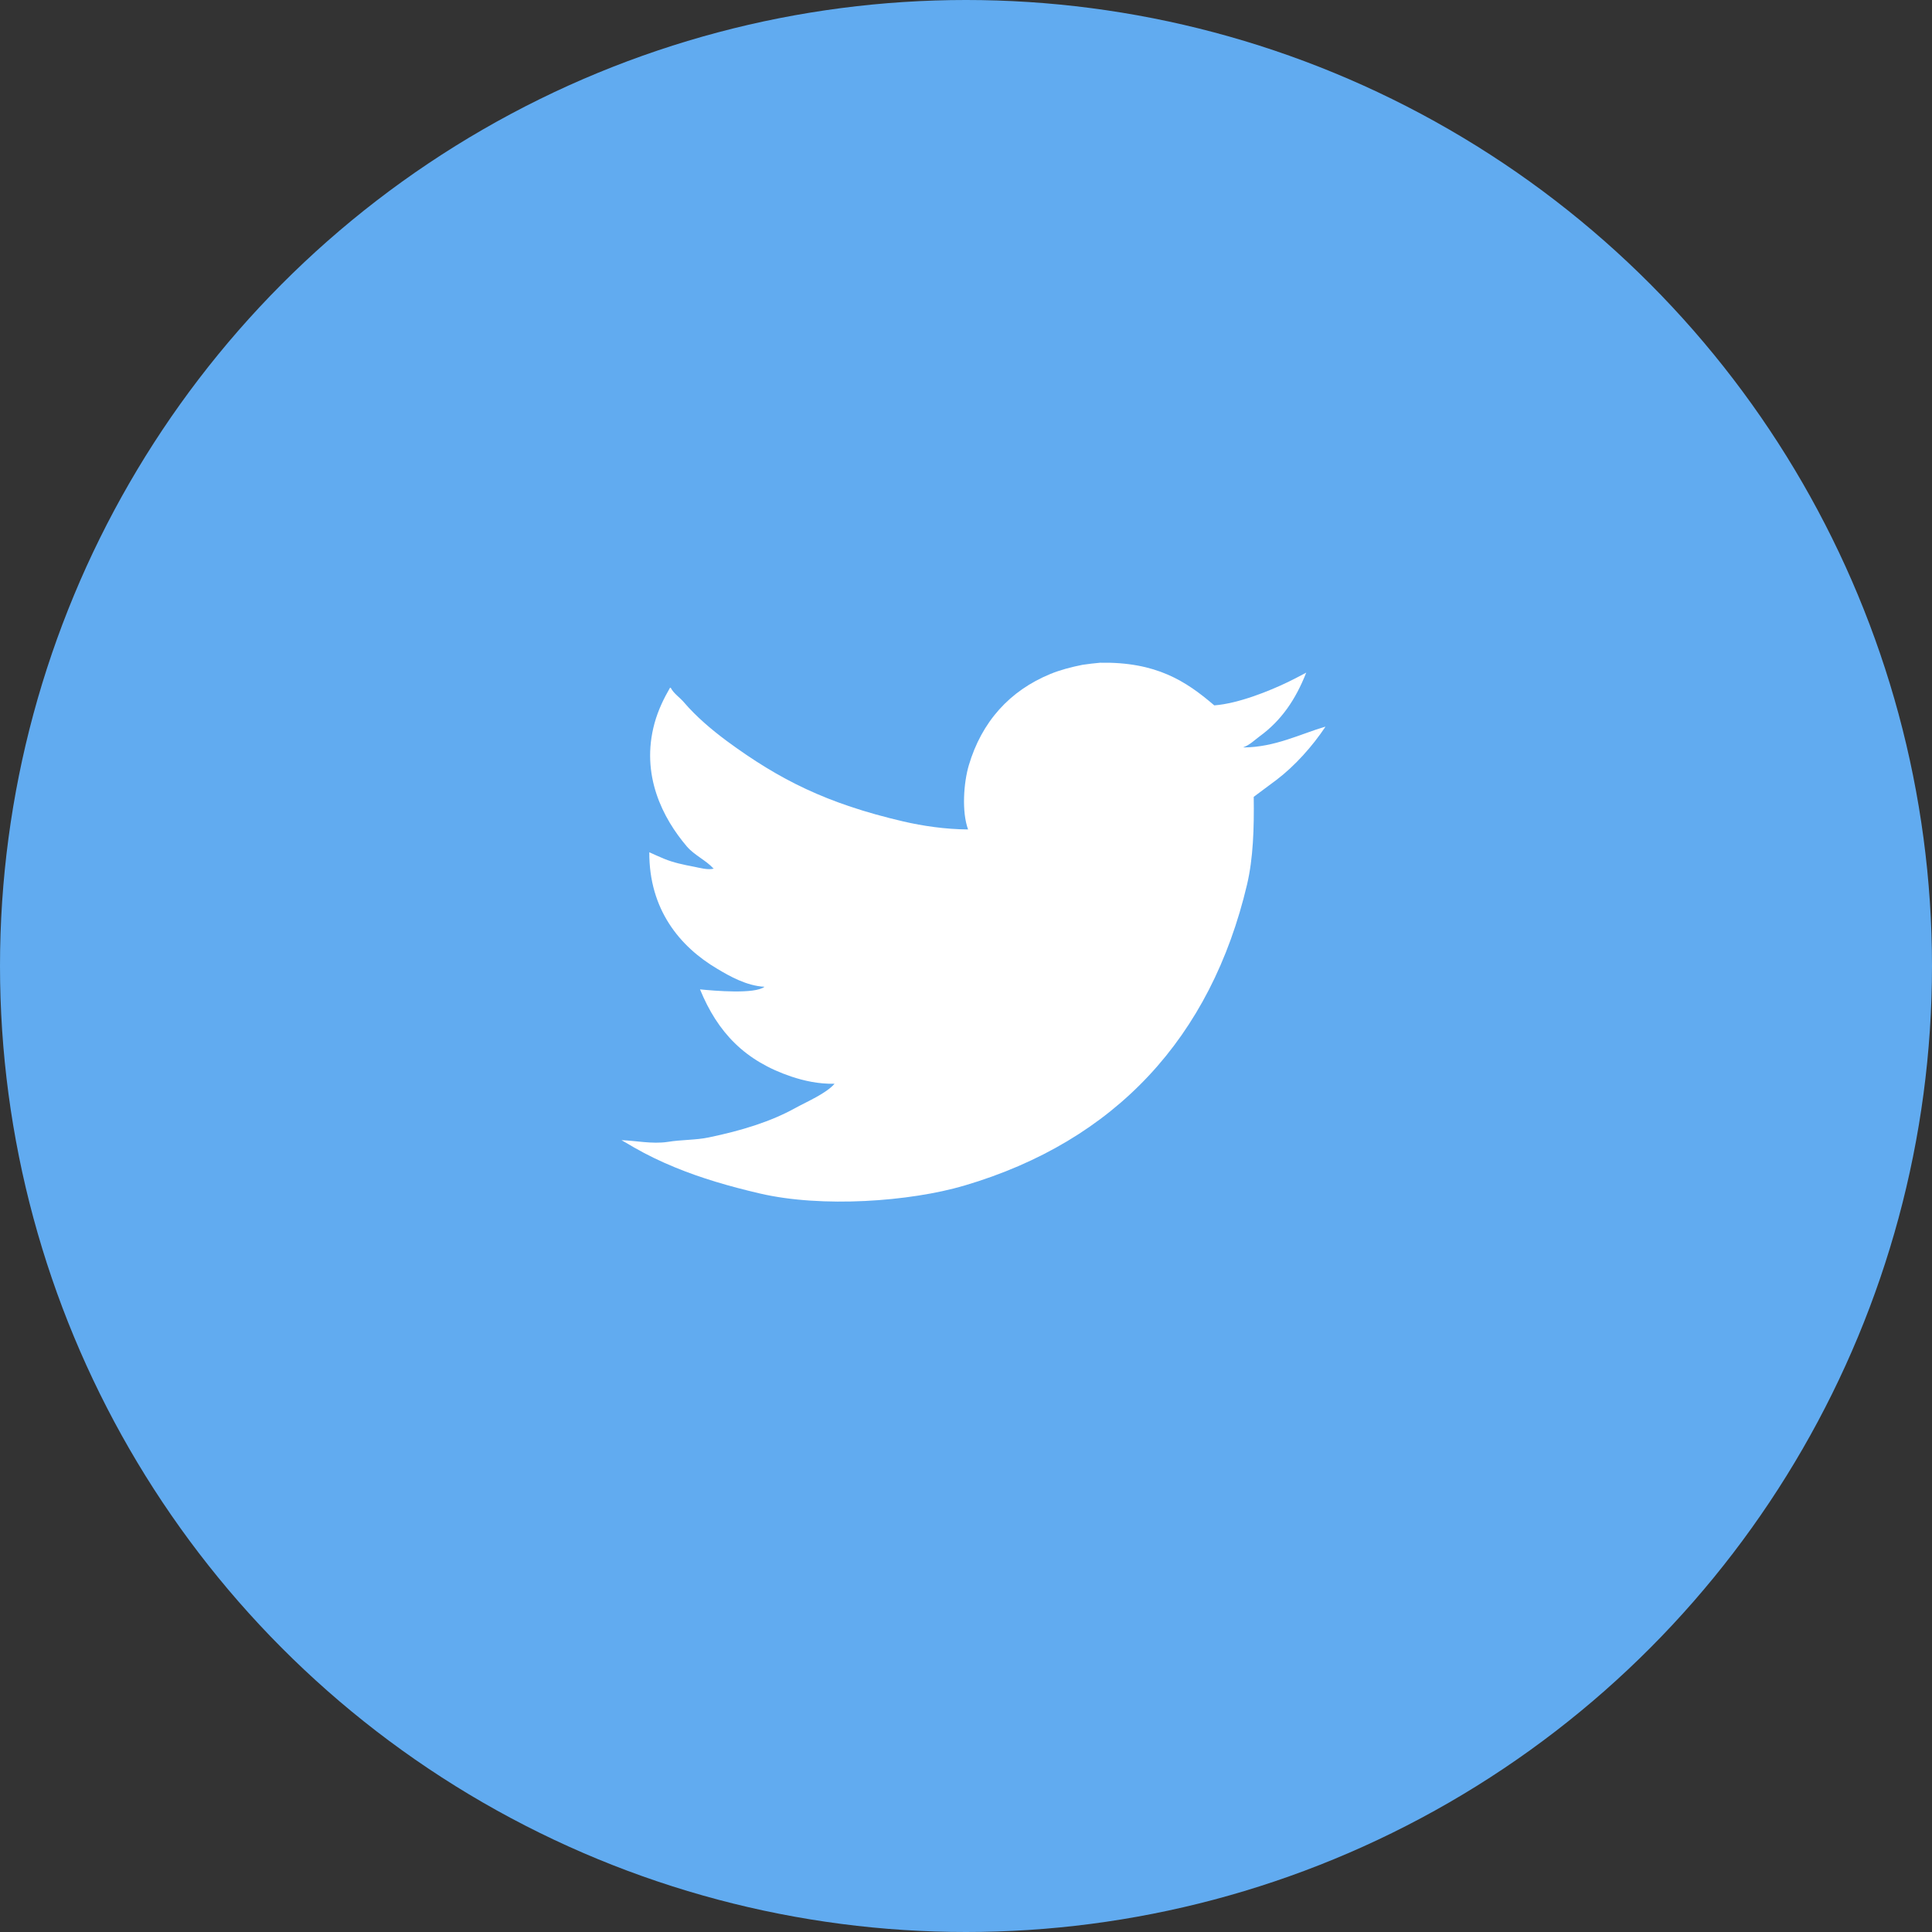
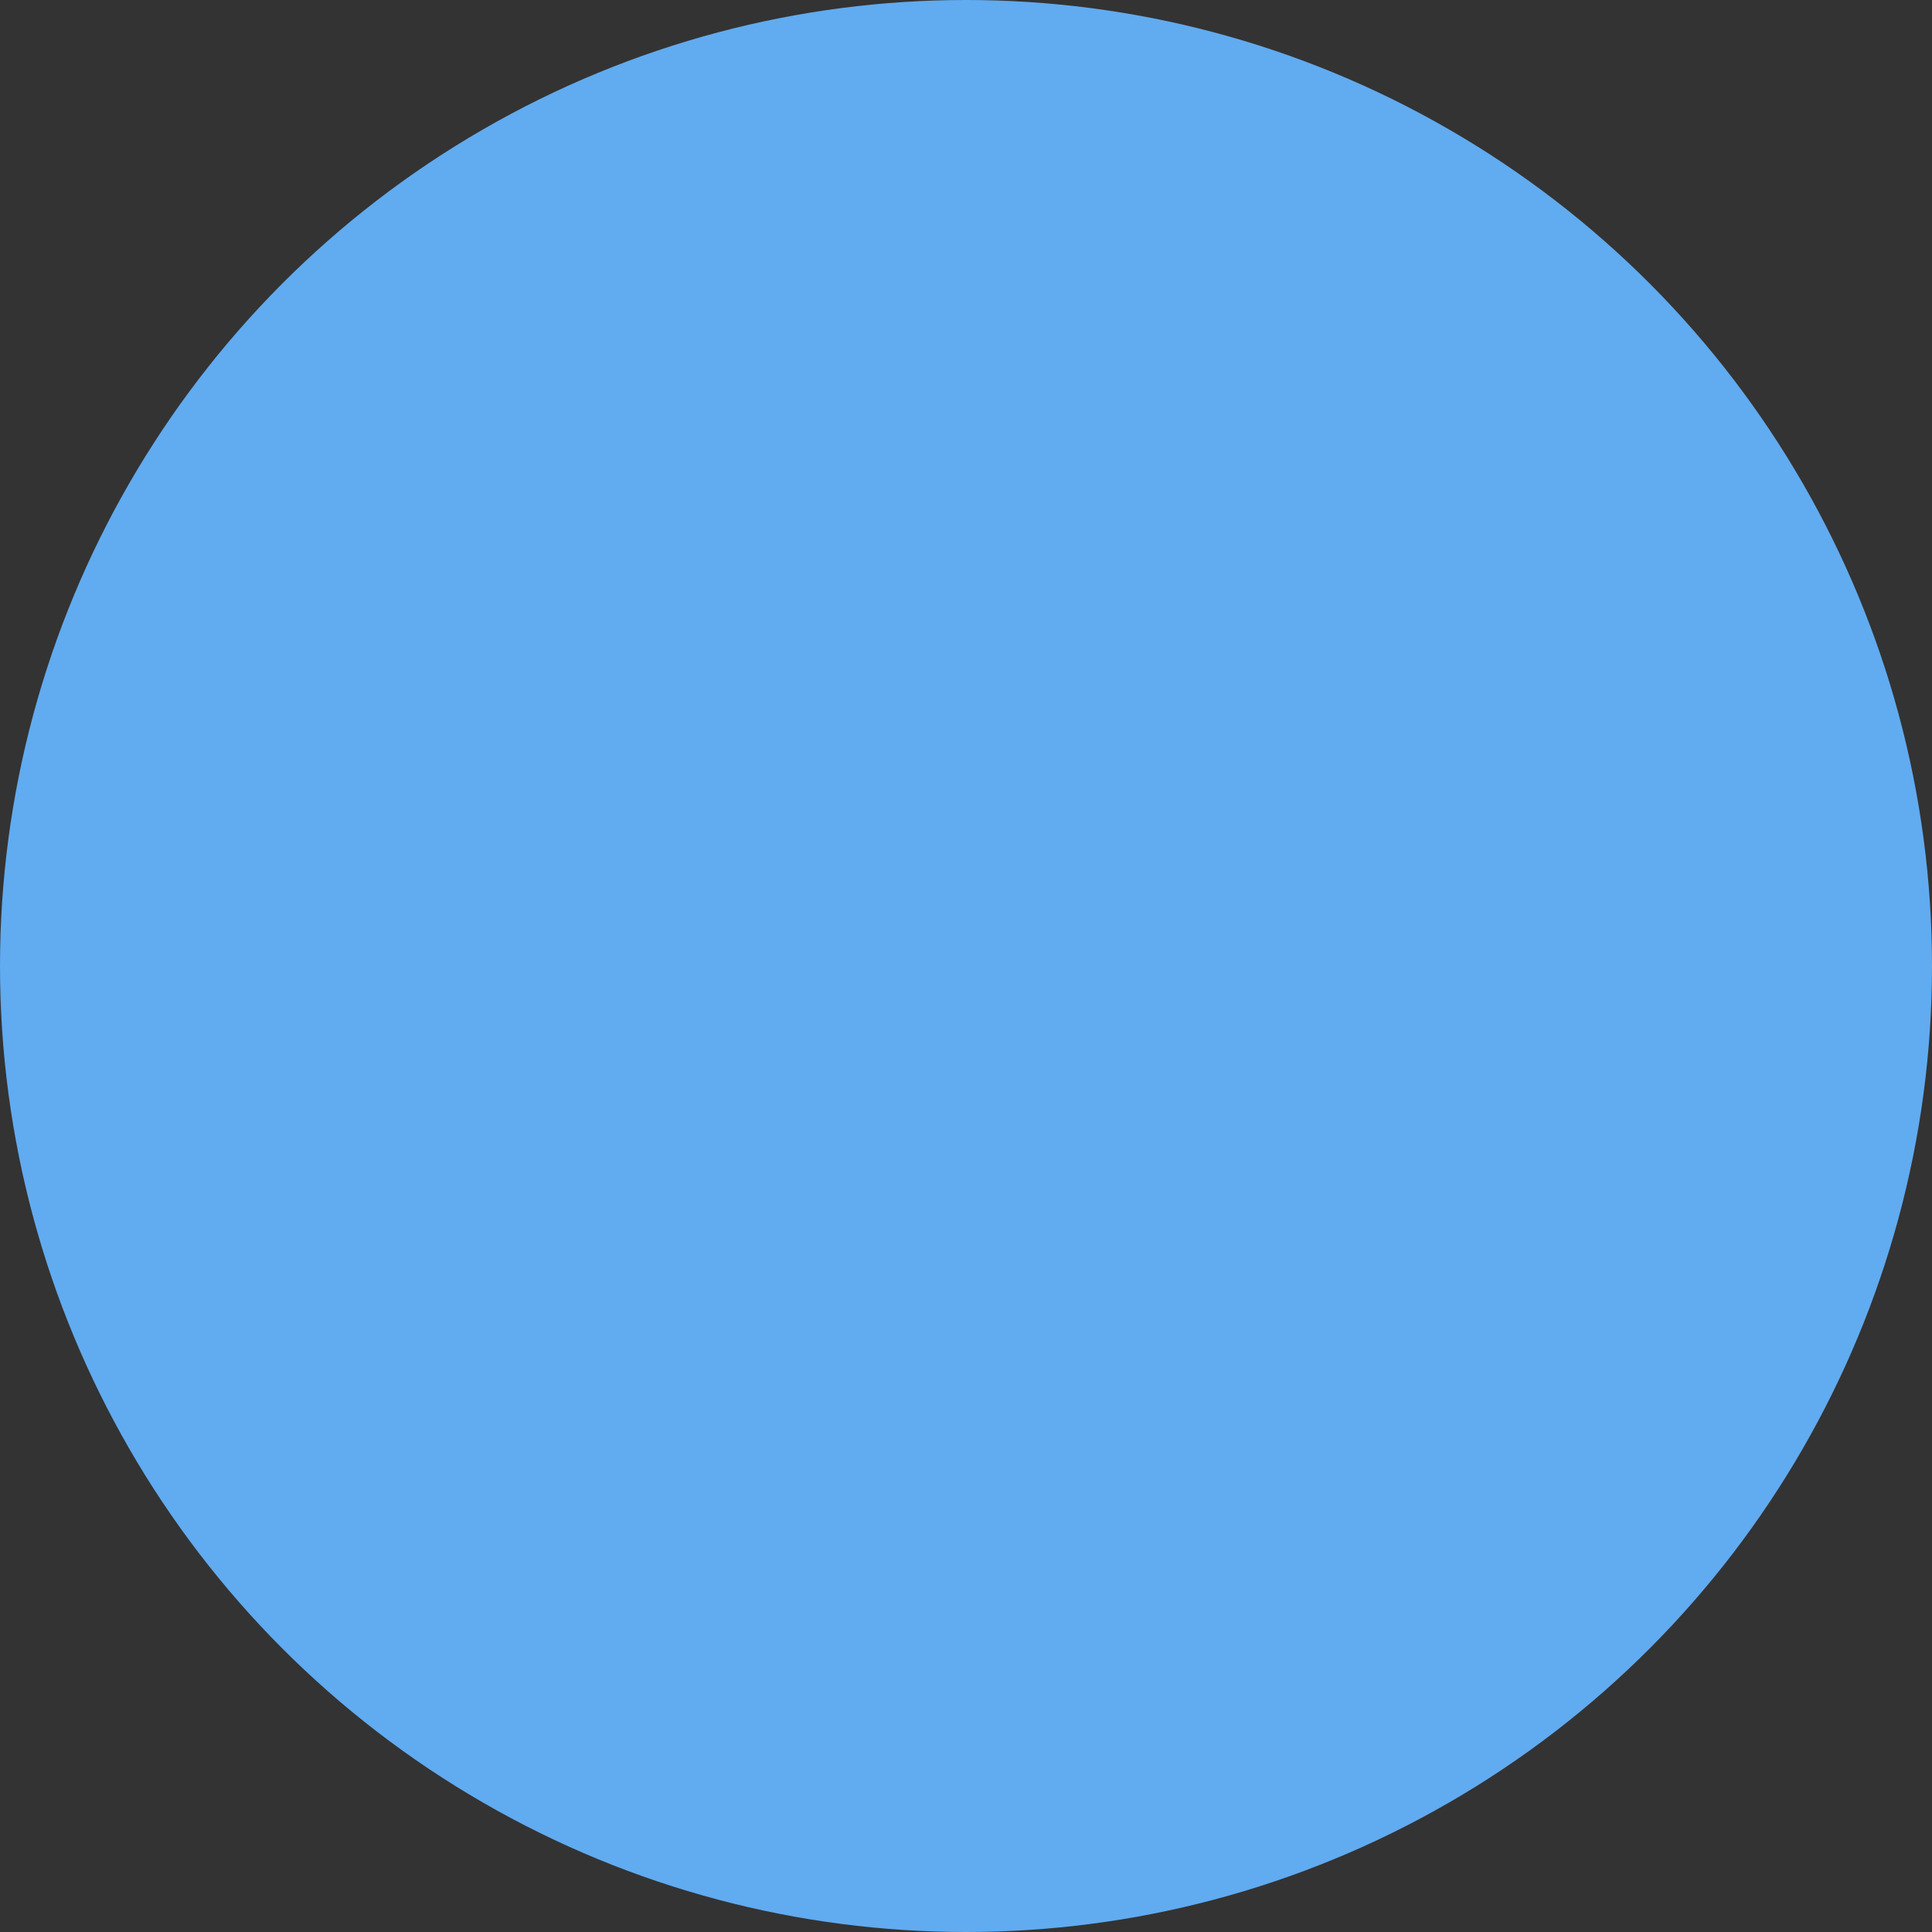
<svg xmlns="http://www.w3.org/2000/svg" preserveAspectRatio="xMidYMid" width="40" height="40" viewBox="0 0 40 40">
  <rect x="0" y="0" width="40" height="40" fill="#333333" stroke="none" />
  <defs>
    <style>

      .cls-3 {
        fill: #61abf0;
      }

      .cls-4 {
        fill: #ffffff;
      }
    </style>
  </defs>
  <g id="группа-1png">
    <ellipse id="ellipse-1" class="cls-3" cx="20" cy="20" rx="20" ry="20" />
-     <path d="M22.778,13.721 C23.936,13.701 24.552,14.099 25.140,14.604 C25.640,14.567 26.289,14.303 26.672,14.118 C26.796,14.057 26.920,13.993 27.044,13.926 C26.825,14.483 26.529,14.919 26.074,15.249 C25.973,15.324 25.872,15.425 25.746,15.470 C25.746,15.472 25.746,15.473 25.746,15.475 C26.394,15.472 26.929,15.194 27.438,15.045 C27.438,15.048 27.438,15.050 27.438,15.052 C27.171,15.452 26.809,15.858 26.424,16.150 C26.268,16.264 26.113,16.383 25.957,16.498 C25.966,17.147 25.947,17.766 25.819,18.312 C25.072,21.476 23.094,23.624 19.963,24.547 C18.838,24.878 17.021,25.010 15.733,24.710 C15.094,24.561 14.517,24.392 13.975,24.169 C13.675,24.046 13.396,23.911 13.129,23.758 C13.042,23.705 12.954,23.656 12.867,23.606 C13.158,23.615 13.497,23.690 13.822,23.642 C14.116,23.594 14.404,23.606 14.675,23.549 C15.352,23.408 15.952,23.225 16.469,22.939 C16.720,22.801 17.101,22.641 17.279,22.438 C16.943,22.445 16.639,22.374 16.389,22.291 C15.422,21.967 14.859,21.376 14.493,20.484 C14.786,20.513 15.630,20.587 15.828,20.430 C15.459,20.412 15.104,20.210 14.850,20.058 C14.073,19.599 13.438,18.829 13.443,17.645 C13.545,17.692 13.647,17.737 13.749,17.780 C13.945,17.860 14.143,17.902 14.376,17.946 C14.475,17.965 14.672,18.022 14.785,17.980 C14.780,17.980 14.775,17.980 14.770,17.980 C14.620,17.814 14.375,17.705 14.223,17.528 C13.724,16.944 13.257,16.045 13.552,14.971 C13.627,14.699 13.746,14.456 13.873,14.237 C13.878,14.238 13.883,14.240 13.888,14.242 C13.946,14.357 14.076,14.441 14.158,14.538 C14.413,14.836 14.727,15.103 15.047,15.341 C16.139,16.145 17.122,16.639 18.701,17.007 C19.102,17.100 19.565,17.169 20.043,17.173 C19.908,16.803 19.952,16.204 20.058,15.845 C20.324,14.946 20.901,14.301 21.749,13.953 C21.952,13.870 22.177,13.811 22.413,13.764 C22.535,13.746 22.656,13.732 22.778,13.721 Z" id="path-1" class="cls-4" fill-rule="evenodd" />
  </g>
</svg>